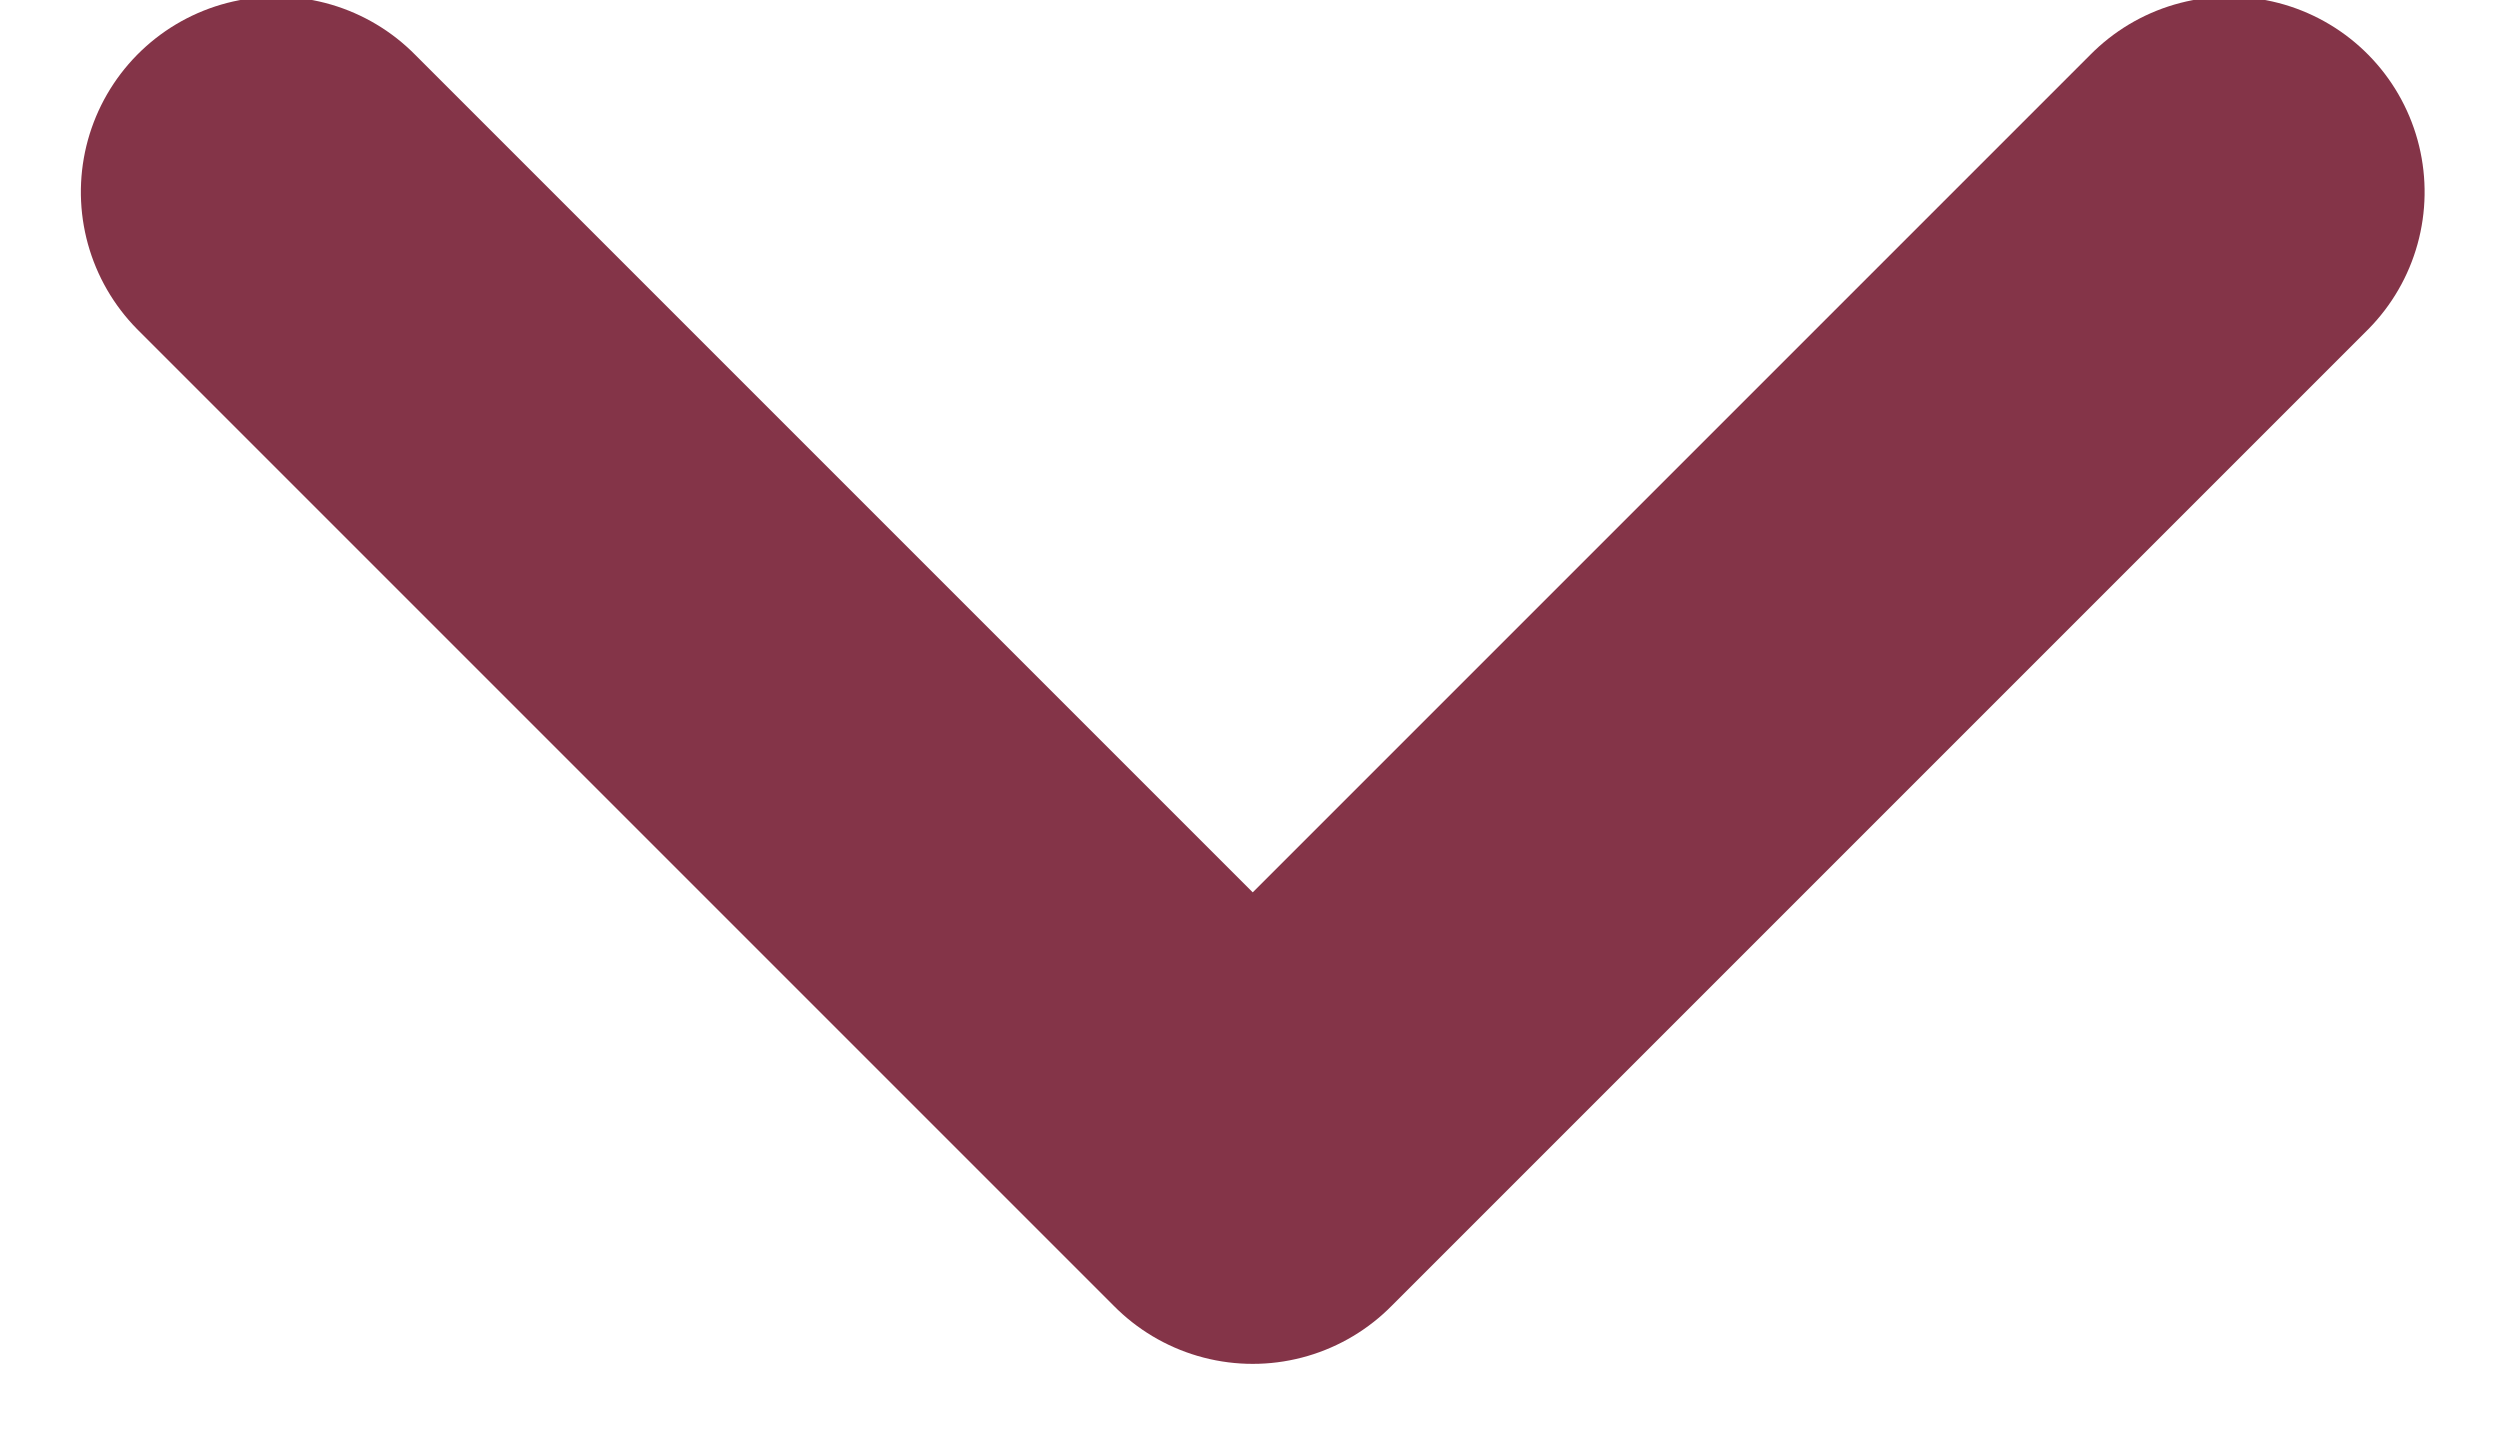
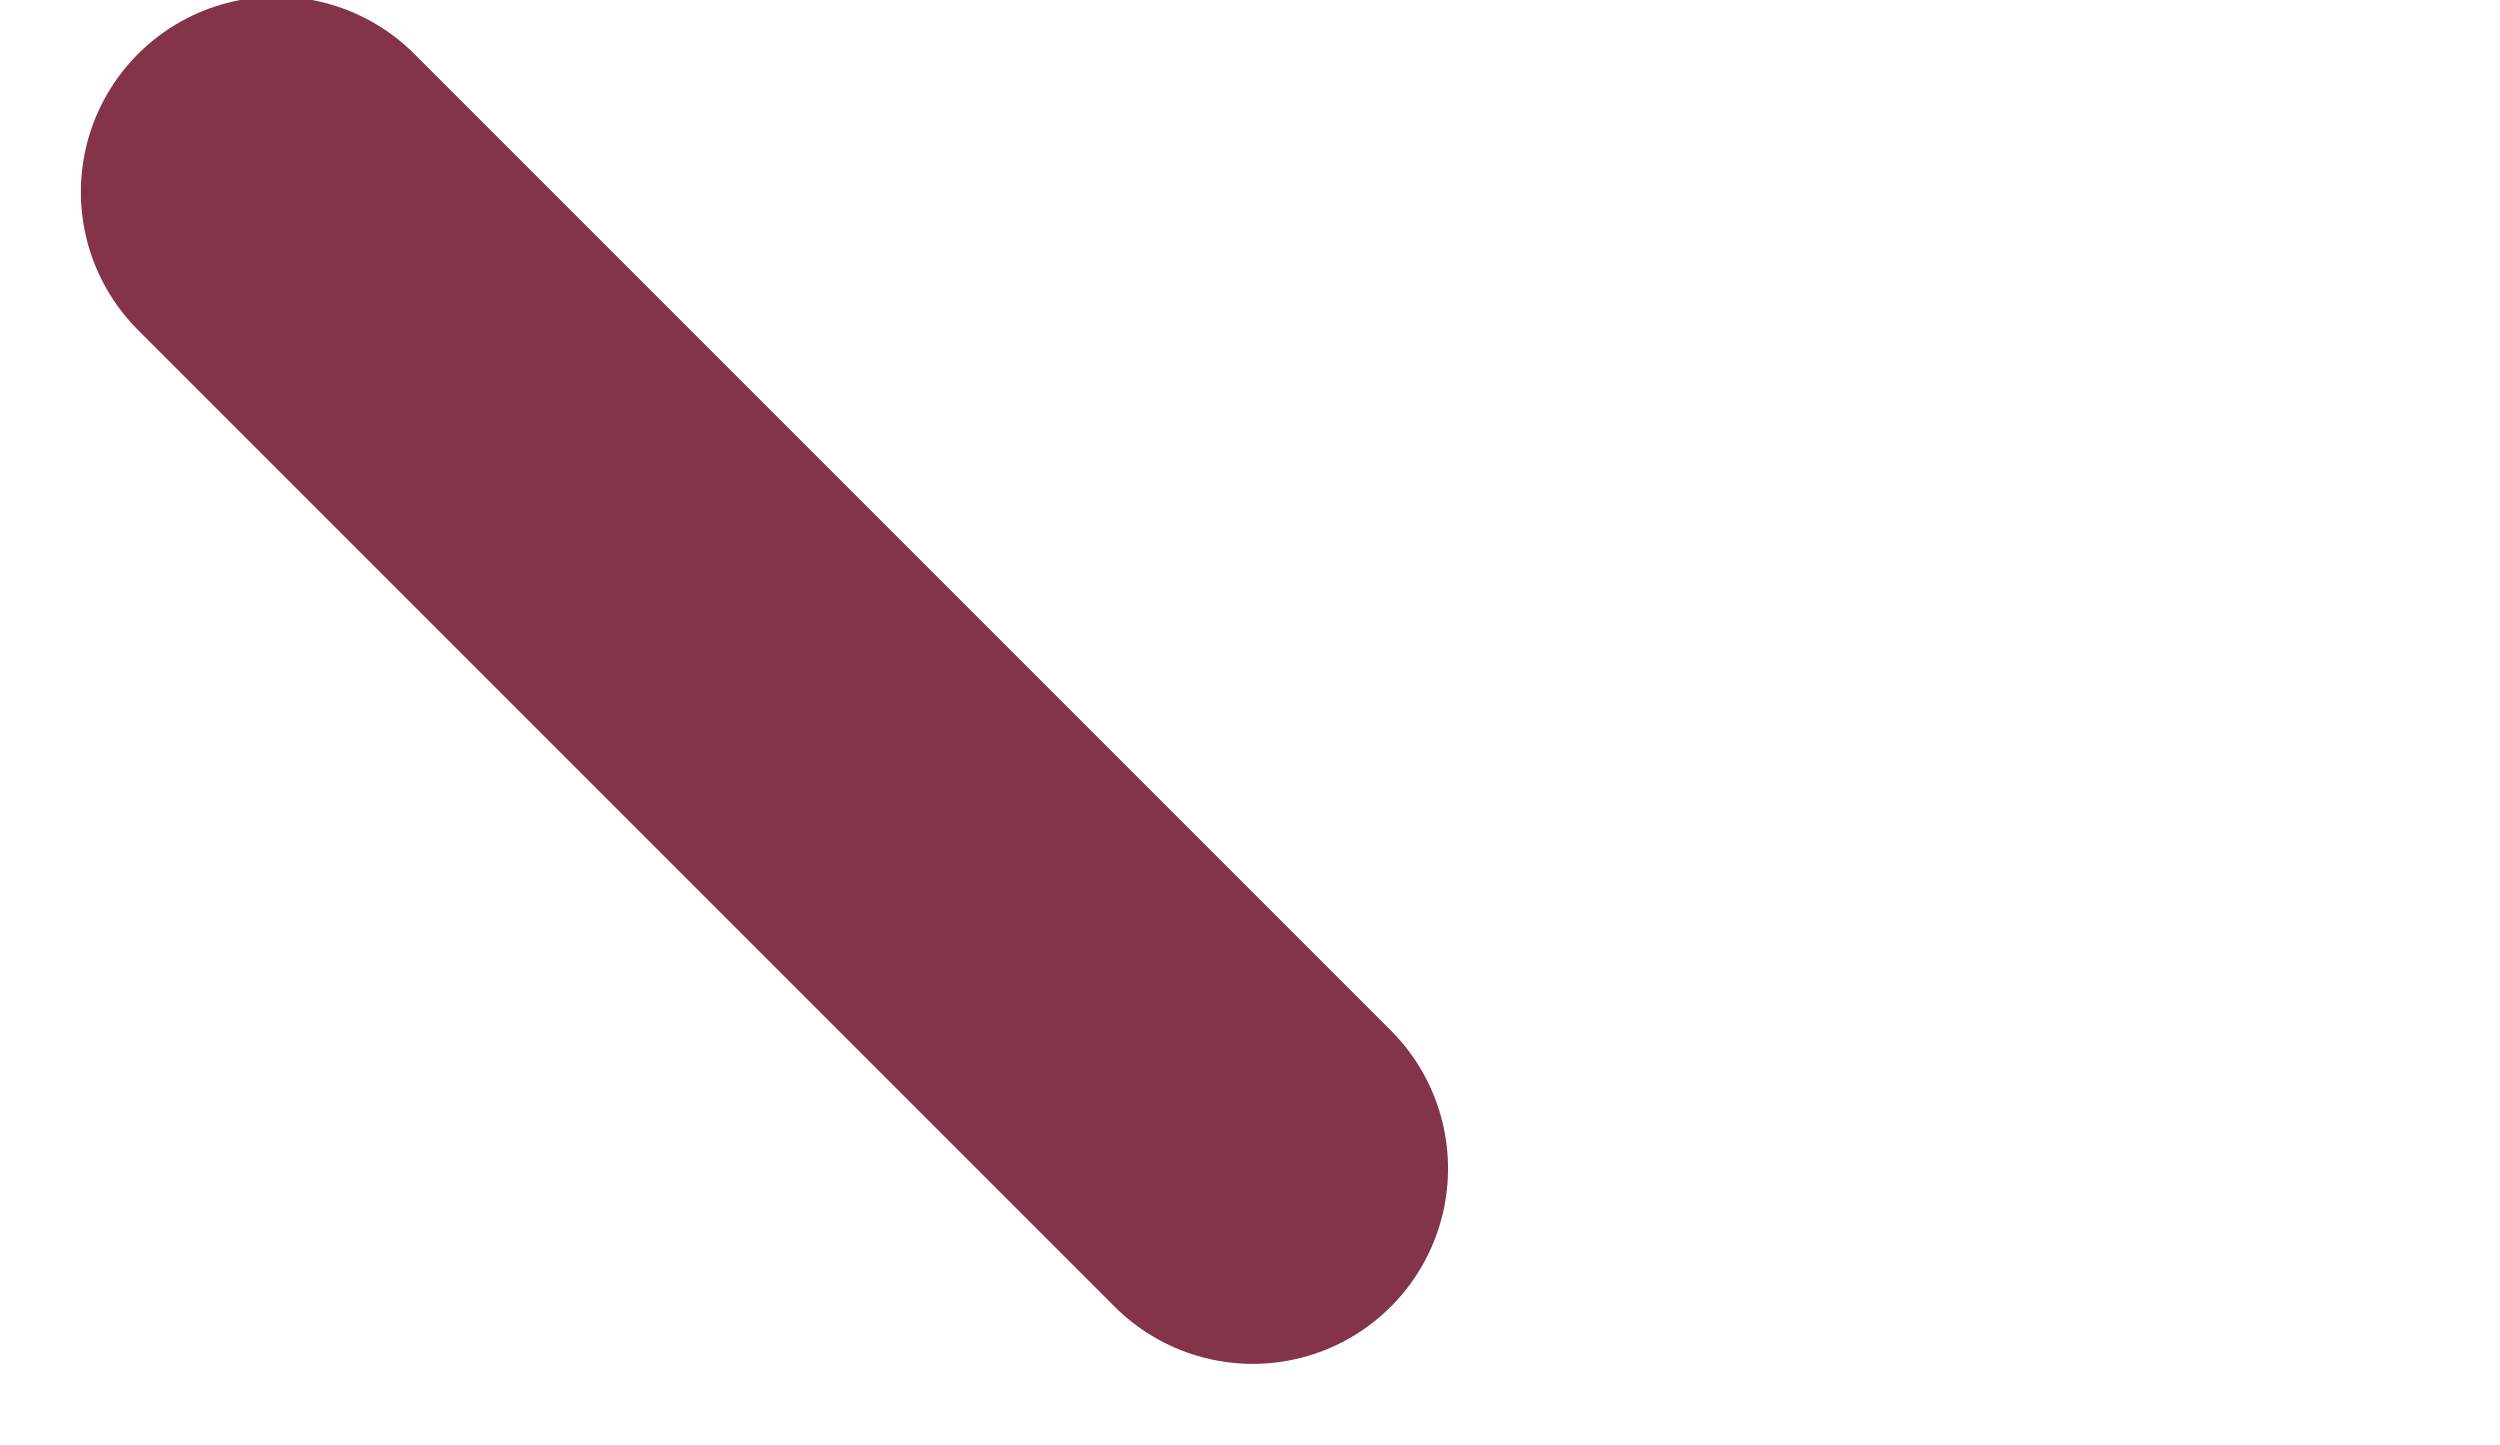
<svg xmlns="http://www.w3.org/2000/svg" version="1.1" id="Camada_1" x="0px" y="0px" width="25.6px" height="14.8px" viewBox="0 0 25.6 14.8" style="enable-background:new 0 0 25.6 14.8;" xml:space="preserve">
  <style type="text/css">
	.st0{fill:none;stroke:#843448;stroke-width:4;stroke-linecap:round;stroke-linejoin:round;}
</style>
  <g transform="translate(2.828 11.966) rotate(-90)">
-     <path class="st0" d="M10,0L0,10l10,10" />
+     <path class="st0" d="M10,0L0,10" />
  </g>
</svg>